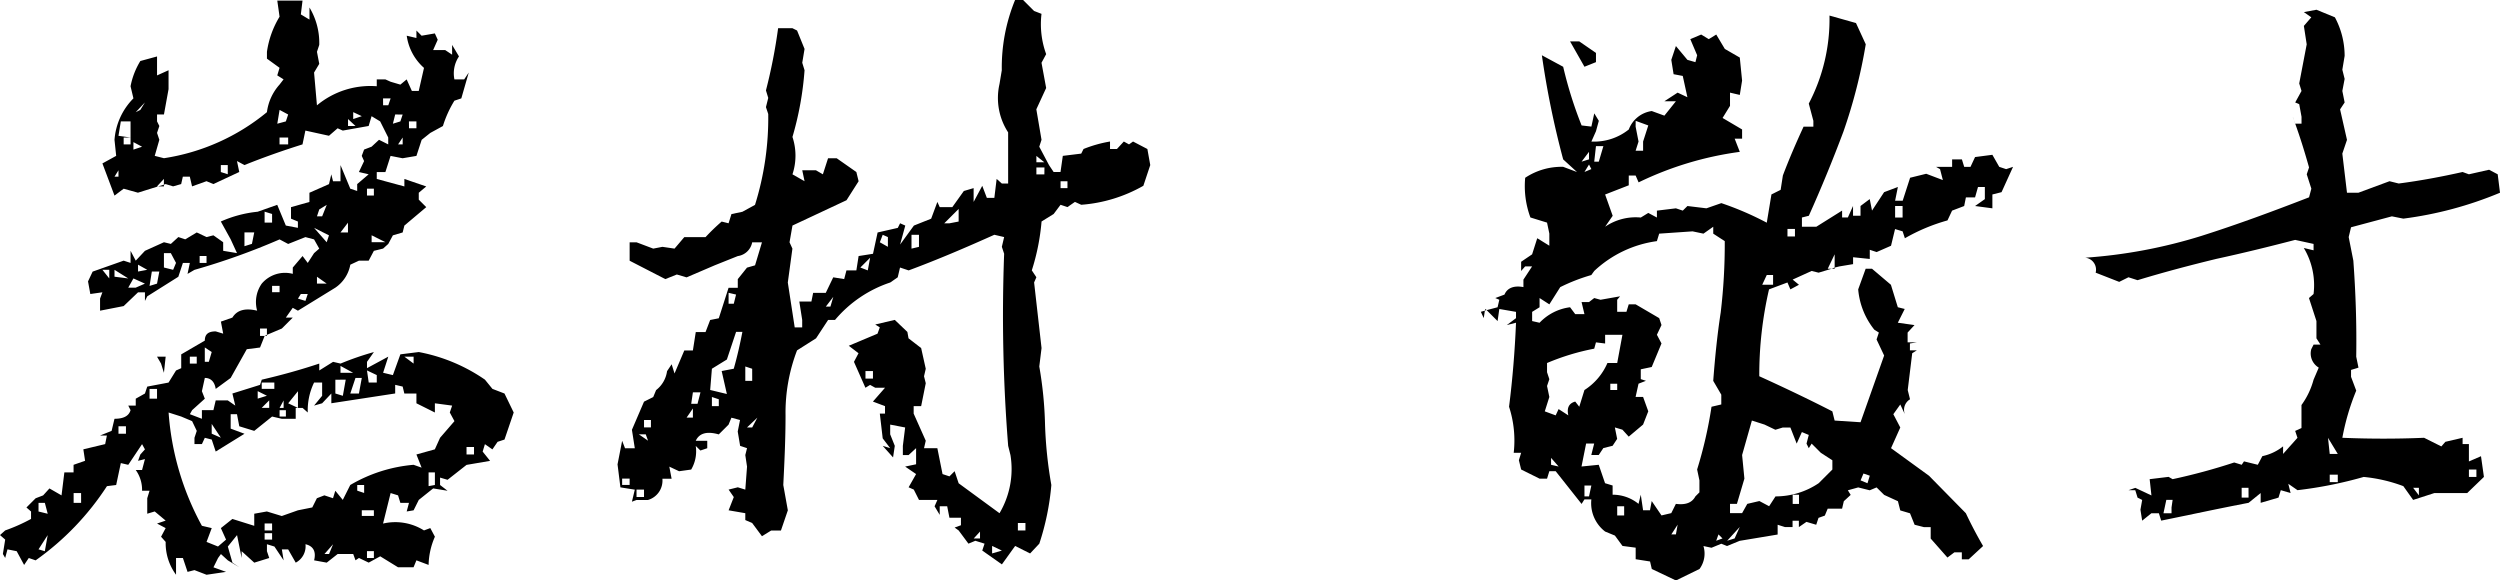
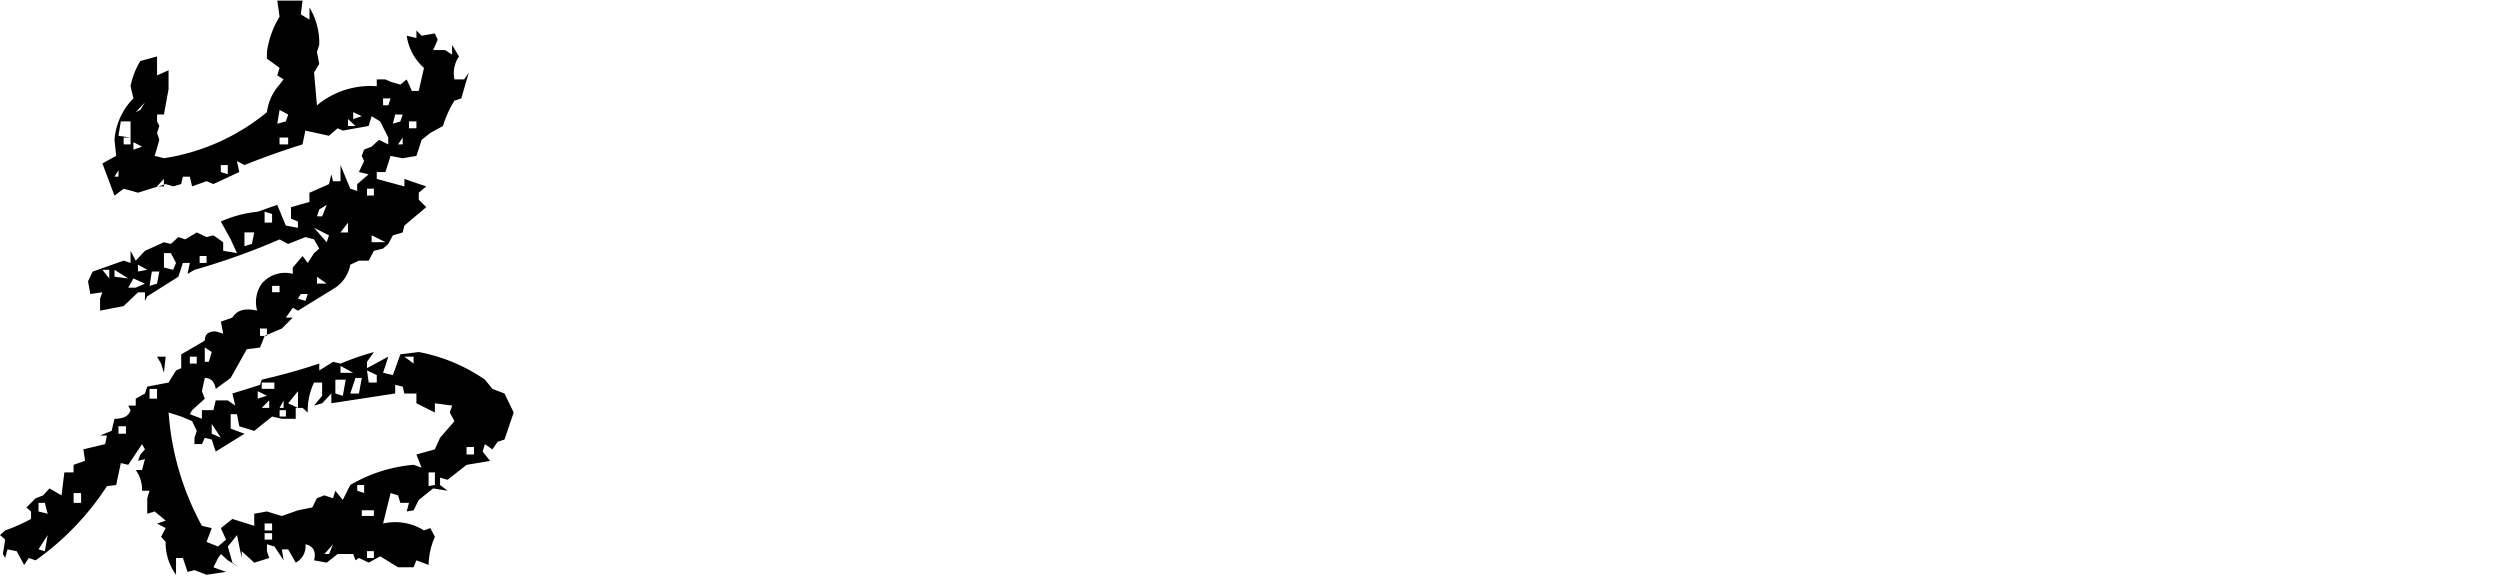
<svg xmlns="http://www.w3.org/2000/svg" height="46" viewBox="0 0 198.117 46" width="198.117">
  <clipPath id="a">
    <path d="m0 0h198.117v46h-198.117z" />
  </clipPath>
  <g clip-path="url(#a)">
    <path d="m39.979 31.15.73 1.505-.73 2.144-.547.179-.411.6-.593-.414-.179.589.589.734-1.866.319-1.505 1.182-.593-.175v.587l.593.456-1.14-.186-1.14.912-.411.825-.547.091.182-.684h-.684l-.182-.593-.589-.182-.6 2.417a4.268 4.268 0 0 1 3.244.544l.5-.186.365.684a5.849 5.849 0 0 0 -.5 2.235l-.965-.363-.228.551h-1.227l-1.414-.87-.912.5-.772-.369-.274.186-.182-.5h-1.232l-.867.684-1-.182c.182-.726-.091-1.14-.684-1.277a1.463 1.463 0 0 1 -.772 1.46l-.6-1.049h-.5l.141.867-.73-1.095-.593-.182v.551l.182.54-1.186.369-1-.908v.54l-.365-1.817-.73.908.365 1.277.547.369-.912-.551-.547-.5-.228.315-.365.737 1 .361-1.547.228-.958-.369-.547.141-.369-1.1h-.544v1.325a4.211 4.211 0 0 1 -.821-2.6l-.365-.411.365-.684-.684-.361.684-.232-.867-.726-.593.179v-1.227l.182-.593h-.593a2.686 2.686 0 0 0 -.5-1.642h.5l.228-.867-.547.137.182-.5.365-.407-.228-.414-1.094 1.638-.589-.137-.369 1.737-.73.091a21.626 21.626 0 0 1 -5.652 5.88l-.544-.186-.369.551-.589-1.091-.729-.145-.182.68-.182-.315.182-1.14-.411-.358.411-.367a13.938 13.938 0 0 0 2.049-.912v-.588l-.365-.319.73-.73.593-.228.5-.551.958.551.224-1.823h.73v-.6l.912-.319-.137-.908 1.729-.414.137-.68h-.542l.916-.369.228-.958c.726 0 1.14-.224 1.273-.684l-.182-.361h.593v-.547l.73-.411.182-.547 1.688-.319.593-.958.411-.182v-1.095l1.87-1.091c0-.5.27-.73.863-.73l.593.179-.182-.954.912-.319c.365-.593 1-.775 1.961-.547a2.544 2.544 0 0 1 .365-2.144 2.415 2.415 0 0 1 2.459-.775v-.5l.775-.912.411.547.5-.775.411-.361-.411-.73-.684-.182-1.368.544-.68-.361a54.439 54.439 0 0 1 -6.747 2.414l-.547.319.182-.867h-.551l-.361 1.095-2.463 1.551-.182.365v-.684h-.547l-1.14 1.091-1.87.365v-.958l.186-.5-.958.137-.182-1 .365-.775 2.459-.869.547.179v-.958l.411.779.73-.779 1.505-.68.547.133.593-.544.547.182.912-.547.775.365.544-.137.775.547v.68l1.095.182-.5-1.091-.781-1.413a9.461 9.461 0 0 1 2.919-.775l1.551-.547.68 1.642.958.182v-.5l-.547-.228v-.912l1.46-.411v-.73l1.551-.684.182-.775.137.547h.593v-1.279l.775 1.87.547.182v-.547l.908-.775-.772-.182.411-.867-.186-.411.186-.5.593-.228.589-.547.73.365v-.547l-.639-1.277-.68-.411-.232.775-2.049.365-.411-.182-.684.593-1.87-.411-.228 1.095c-1.593.5-3.143 1.049-4.6 1.638l-.593-.319.182.867-2.053.958-.544-.228-1.144.411-.179-.772h-.551l-.133.589-.639.182-.593-.182-.137.046v-.456l-.547.593h.091l-1.6.5-1.132-.316-.726.547-.958-2.55 1.091-.6-.133-1.273a5.211 5.211 0 0 1 1.5-3.284l-.228-.96a5.967 5.967 0 0 1 .776-2l1.323-.361v1.503l.912-.411v1.5l-.365 2.007h-.547v.547l.182.365-.182.547.182.547-.365 1.273.73.186a16.8 16.8 0 0 0 8.161-3.649 4.033 4.033 0 0 1 1-2.186l.319-.414-.5-.315.182-.6-1-.726v-.542a7.332 7.332 0 0 1 1-2.782l-.18-1.277h2l-.134 1.095.684.411v-.959a5.439 5.439 0 0 1 .776 2.965l-.182.547.182.954-.411.688.228 2.6a6.606 6.606 0 0 1 4.74-1.513v-.543h.684l.414.186.772.228.5-.414.411.912h.547l.415-1.824a4.154 4.154 0 0 1 -1.368-2.55l.768.182v-.593l.411.411 1.049-.182.228.5-.365.821h.958l.547.365v-.775l.544.912a2.4 2.4 0 0 0 -.361 1.821h.775l.361-.544-.589 2.049-.547.182a8.8 8.8 0 0 0 -.911 2.008l-1 .547-.684.547-.416 1.274-1.095.186-.954-.186-.41 1.28h-.684v.547l2.189.593v-.593l1.733.593-.593.5v.547l.593.593-1.733 1.46-.137.547-.775.228-.365.68-.411.369-.73.179-.411.779h-.772l-.684.319a2.814 2.814 0 0 1 -1.186 1.821l-2.965 1.824-.411-.228-.547.775h.548l-.865.867-1.182.5v-.5h-.547v.589h.365l-.365.916-1.049.133-1.277 2.277-1.186.87c-.091-.593-.411-.87-.863-.87l-.231 1.052.232.593-1.007.908-.179.319.954.365v-.684h.912l.182-.772h.958l.593.411-.228-.958 2.189-.684.137-.411c1.551-.361 3.052-.775 4.557-1.277v.547l1.095-.684.593.137a22.757 22.757 0 0 1 2.642-.912l-.547.775v.5l1.688-.912-.411 1.277.775.186.593-1.646 1.46-.182a13.654 13.654 0 0 1 5.242 2.189l.593.73zm-36.927 9.35.73.179-.228-.863h-.5zm.5 3.147.228-1.277-.728 1.13zm2.874-4.607h-.591v.775h.593zm2.233-17.009v-.684h-.544zm.73-8.066v-.505l-.315.506zm-.315 7.929 1.091.137-1.091-.684zm1.272-12.307h-.771l-.186 1.14.958.137h-.547v.547h.547zm-.365 24.159h-.592v.593h.593zm.775-10.985.73-.319-.912-.411-.411.73zm-.182-10.939.684-.228-.684-.365zm.547-3.147.365-.593-.73.775zm-.182 12.809.73-.137-.73-.407zm1.505.958.182-.958h-.593l-.182 1.14zm0 8.343h-.593v.775h.593zm.684-2.554-.137 1.277-.228-.73-.319-.547zm-.137-13.494h-.456l.456-.137zm.73 6.61.228-.547-.411-.775h-.547v1.14zm21.153 13.311 1.14-1.319-.369-.684.186-.547-1.368-.182v.73l-1.463-.731v-.775h-.958l-.132-.55-.593-.137v.684l-5.059.775v-.772l-.73.775-.639.182.639-.775v-1.049h-.639a5.032 5.032 0 0 0 -.5 2.372l-.411-.365h-.365v-1.323l-.775.958.775.365h-.179v.863h-1.1l-.772-.179-1.414 1.137-1.186-.365-.182-.958h-.5v1.144l1.095.407-2.281 1.41-.315-.95-.547-.141-.232.5h-.589v-.5l.182-.547-.369-.772-.863-.365-1-.319a21.908 21.908 0 0 0 2.639 8.978l.779.182-.411 1.095.908.365.639-.547-.411-.912.912-.726 1.733.544v-.958l1-.179 1.182.361 1.277-.452 1.14-.228.365-.73.593-.228.684.228.182-.593.593.726.593-1.182a11.864 11.864 0 0 1 5.014-1.6l.639.224-.411-1.042 1.46-.407zm-19.83-5.88h.547v-.547h-.547zm1.323-8.526h-.547v.548h.547zm-.137 7.248v1.137h.319l.228-.775zm.547 6.059v.775l.726.319zm1.273-19.784v-.73h-.55v.555zm1.916 5.515.182-.908h-.775v1.095zm.456 11.673v.593l.73-.228zm.319-.182h1v-.5h-1zm.593.912-.593.593h.593zm.228-14.087v-.684l-.593-.182v.867zm-.411 8.978h-.181l.182-.091zm.411 14.866h-.592v.551h.593zm0 .772h-.592v.506h.593zm0-19.1h.593v-.5h-.593zm1.092-13.535.182-.547-.68-.365-.182 1.095zm.182 1.277h-.684v.547h.684zm-.361 20.836-.319.593h.319zm-.319 1.277h.5v-.506h-.5zm1.684-9.712-.228.365.593.182.182-.547zm1.049-5.242 1 1.14.182-.547zm.411-1.46-.182.547h.411l.365-.912zm-.182 5.333v.547h.775zm.958 21.974.319-.775-.684.775zm.5-13.813v1.093l.593.182.228-1.277zm1-12.445-.593.775h.593zm-.593 11.35v.547h1zm.597-19.01h.593l-.593-.552zm1.091 19.963h-.5l-.411 1.235h.684zm-.68-20.515.68-.228-.68-.319zm.319 29.45.547.182v-.632h-.547zm1.319 1.551h-.958v.452h.958zm-.547-24.938h.547v-.543h-.547zm.775 14.227-.775-.369.137.958h.639zm-.228 13.95h-.547v.544h.547zm.912-24.482-1.091-.547v.547zm-.182-10.848h.411l.186-.547h-.6zm.958.73-.182.73.593-.182.182-.547zm.593 2.372v-.547l-.365.547zm.867 16.82h-.73l.73.547zm-.365-18.1h.588v-.545h-.593zm2.052 28.268v-1h-.5v1.09zm3.1-3.01h-.593v.593h.593z" transform="translate(0 .035)" />
-     <path d="m41.778 43.628.182-.547-.73-.228-.547.228-.775-1.045-.319-.232.5-.182v-.593h-.912l-.177-.909h-.593v.68l-.407-.68.224-.506h-1.46l-.411-.817-.411-.182.593-1.049-.867-.593.867-.182v-1.278l-.593.547h-.456v-.73l.182-1.456-1.186-.228v.772l.365.912-.137.916-.821-.916.593.182-.593-.775-.228-1.961h.411v-.593l-.958-.361.958-1.095h-.772l-.411-.228-.369.228-.908-2.053.361-.684-.773-.59 2.277-.958.182-.5-.361-.228 1.547-.365 1 .954.091.506 1 .772.365 1.642-.137.593.137.551-.365 1.817h-.593v.593l.958 2.148-.137.589h1.056l.411 2.053.547.182.411-.411.319.958 3.238 2.372a6.874 6.874 0 0 0 .867-4.607l-.182-.73a130.681 130.681 0 0 1 -.319-15.223l-.182-.551.182-.772-.775-.182c-2.231 1-4.466 1.961-6.792 2.824l-.684-.228-.182.775-.593.411a9.725 9.725 0 0 0 -4.375 2.965h-.547l-.958 1.46-1.505.954a13.782 13.782 0 0 0 -.912 5.154c0 1.866-.087 3.691-.179 5.515l.361 2.007-.547 1.6h-.774l-.73.452-.775-1.045-.545-.236v-.544l-1.323-.228.411-1.049-.411-.593.73-.182.593.185.137-1.824-.137-.916.137-.547-.547-.182-.19-1.137.182-.912-.682-.182-.228.551-.775.772c-.958-.274-1.551-.087-1.824.506h.912v.589l-.544.182-.369-.365a2.857 2.857 0 0 1 -.361 1.874l-.958.133-.775-.365.182.958h-.73a1.6 1.6 0 0 1 -1.14 1.684h-.91l-.365.137.228-.954-1.14-.182-.228-1.824.365-1.866.228.589h.775l-.228-1.46.958-2.231.73-.365.228-.551a2.278 2.278 0 0 0 .867-1.5l.365-.547.228.73.775-1.824h.68l.228-1.46h.775l.365-.954.684-.137.775-2.417h.73v-.684l.73-.912.639-.182.548-1.825h-.775a1.349 1.349 0 0 1 -1.14 1.091l-1.824.73-2.235.958-.772-.228-.912.365-2.828-1.456v-1.46h.547l1.323.5.73-.141.958.141.775-.912h1.683a16.568 16.568 0 0 1 1.277-1.232l.547.137.228-.73.867-.182 1-.547a23.107 23.107 0 0 0 1.049-7.2l-.182-.547.182-.73-.182-.593a42.532 42.532 0 0 0 .964-4.929h1.137l.365.182.593 1.46-.182 1.095.182.593a25.213 25.213 0 0 1 -.958 5.287 4.7 4.7 0 0 1 0 2.961l.958.547-.182-.867h1.087l.547.319.411-1.273h.684l1.558 1.091.179.73-.958 1.505-4.284 2.007-.232 1.328.228.5-.365 2.687.547 3.558h.593v-.593l-.228-1.46h.958l.137-.684h1l.593-1.232.867.137.179-.684h.786l.179-1.14 1.14-.179.365-1.688 1.6-.365.182-.365.411.182-.411 1.505 1.095-1.505 1.368-.547.491-1.327.186.411h1l.912-1.277.775-.228v1.094l.684-1.277.365.958h.593l.182-1.505.411.365h.5v-4.054a4.992 4.992 0 0 1 -.684-3.831l.182-1.091a14.06 14.06 0 0 1 1.052-5.565h.639l.867.867.589.228a6.931 6.931 0 0 0 .369 3.193l-.369.684.369 2-.779 1.688.411 2.417-.179.547.772 1.456.365.547h.547l.182-1.277 1.46-.179.182-.365a10.152 10.152 0 0 1 2.1-.593v.593h.547l.547-.593.411.228.319-.228 1.136.593.228 1.273-.547 1.642a11.678 11.678 0 0 1 -4.922 1.505l-.5-.228-.593.411-.547-.182-.547.73-.958.593a17.492 17.492 0 0 1 -.772 3.873l.361.547-.179.411.589 5.2-.179 1.46a30.71 30.71 0 0 1 .456 4.607 33.5 33.5 0 0 0 .5 4.785 20.245 20.245 0 0 1 -.954 4.649l-.73.775-1.186-.593-1.049 1.46zm-27.945-5.7h-.593v.5h.593zm1.14.867h-.593v.589h.593zm.137-4.379h-.547l.73.506zm.411-1.137h-.547v.589h.547zm3.326-.912-.5.726h.5zm.6-1.277h-.6l-.134.91h.5zm1.68-1.69.958-.182c.274-.958.5-1.961.684-2.919h-.5l-.73 2.189-1.186.73-.137 1.684 1.323.319zm-.227 2.24-.547-.182v.726h.547zm1.368-8.3-.593-.137v.867h.411zm1.277 5.88-.545-.18v1.14h.547zm.411 3.873-.821.779h.411zm6.017-9.571-.593.775h.365zm2.919-3.1-.775.775.589.228zm.224 8.982h-.593v.596h.593zm1.184-10.619-.411-.182-.228.593.639.361zm2.463-.182h-.593v1.097l.593-.141zm3.143-1.049v-1l-1.14 1.14h.411zm1.694 24.569-.5.547h.5zm.958 1.14v.593l.775-.228zm2.642-1.821h-.6v.593h.6zm.867-29.089v.506h.633zm.639.916h-.639v.547h.633zm1.824 1.091h-.547v.547h.547z" transform="translate(36.063 .002)" />
-     <path d="m31.1 24.3-.228-.5.319-.091zm.091-.593.046-.137.091.091zm41.309-11.212.547-.182-.912 2.007-.726.182v1.098l-1.372-.182.775-.547v-.958h-.544l-.232.821h-.726l-.137.684-.958.365-.365.775a14.679 14.679 0 0 0 -3.375 1.414l-.179-.547-.6-.182-.319 1.323-1.14.5-.544-.179v.726l-1.323-.137v.547l-1.095.182-.365.091v-1.051l-.547 1.14h.319l-1.045.315-.551-.137-1.505.684.5.411-.68.365-.232-.547-1.46.547a30.017 30.017 0 0 0 -.772 6.884c2.007.912 3.919 1.824 5.789 2.782l.182.73 2.053.133 1.87-5.287-.6-1.273.182-.547-.361-.228a5.915 5.915 0 0 1 -1.277-3.193l.593-1.638h.5l1.5 1.273.547 1.779.547.137-.547 1.091 1.323.186-.547.593v.775h.73l-.547.091v.544h.547l-.365.228-.356 2.917.182.734a.974.974 0 0 0 -.41 1.182l-.361-.772-.551.772.551 1.053-.734 1.638 3.01 2.186 2.919 2.969c.407.863.863 1.733 1.365 2.6l-1.14 1.053h-.544v-.551h-.593l-.547.411-1.327-1.505v-.908h-.544l-.73-.186-.365-.908-.772-.228-.186-.73-1.091-.5-.6-.593-.544.228-.912-.228-.821.228.224.365-.544.5-.137.589h-1.14l-.228.551-.5.179-.182.547-.775-.228-.6.414v-.506h-.5v.506h-.593l-.589-.186v.775l-3.01.5-1 .411-.456-.182-.775.319-.639-.137a2.054 2.054 0 0 1 -.311 1.818l-1.866.912-1.916-.912-.137-.593-1.14-.179v-.916l-1.045-.137-.6-.821-.775-.319a2.826 2.826 0 0 1 -1.091-2.55h-.547l-.228.361-2.055-2.596h-.5l-.182.593h-.593l-1.46-.726-.179-.734.179-.589h-.589a8.668 8.668 0 0 0 -.369-3.649c.277-2.186.46-4.424.551-6.659l-.73.186.73-.547v-.5l-1.323-.228-.137.958-.867-.867.867-.228.137-.593-.319-.137.73-.274c.224-.547.775-.73 1.5-.593v-.593l.688-1.049h-.551l-.319.365v-.73l.87-.589.407-1.277.958.593v-.963l-.182-.867-1.317-.407a7.14 7.14 0 0 1 -.414-3.147 5.2 5.2 0 0 1 3.01-.867l1.095.411-1.095-1a69.724 69.724 0 0 1 -1.688-8.252l1.688.912a32.509 32.509 0 0 0 1.46 4.649l.775.091.228-1.049.361.593-.224.821-.365.821a4.388 4.388 0 0 0 2.965-.958 2.277 2.277 0 0 1 1.821-1.46l1 .365.912-1.14h-.912l1.049-.684.775.365-.369-1.688-.726-.137-.182-1.137.365-1.095.912 1.095.635.182.137-.547-.543-1.276.863-.365.6.365.593-.365.68 1.14 1.186.684.182 1.824-.182 1.137-.775-.182v1.049l-.589.958 1.547.912v.73h-.589l.407 1.045a26.371 26.371 0 0 0 -8.02 2.417l-.236-.543h-.544v.775l-1.874.73.6 1.688-.6.867a4.287 4.287 0 0 1 2.828-.73l.593-.365.684.365v-.547l1.506-.183.544.182.369-.365 1.505.182 1.182-.411a24.306 24.306 0 0 1 3.6 1.551l.37-2.239.73-.365.176-1.135c.5-1.323 1.053-2.6 1.642-3.873h.775v-.46l-.364-1.367a14.412 14.412 0 0 0 1.641-6.976l2.1.593.774 1.683a41.665 41.665 0 0 1 -1.774 6.934c-.821 2.189-1.733 4.421-2.737 6.656l-.547.137v.73h1.144l2.04-1.278v.547h.456l.41-.912v.775h.593v-.775l.73-.547.182.912.958-1.46 1.091-.411-.22 1.092h.6l.589-1.824 1.277-.315 1.319.5-.224-.867-.319-.182h1.277v-.589h.775l.182.589h.5l.361-.775 1.372-.179.544.954zm-22.3 5.705-.912-.593v-.547l-.775.547-.863-.182-2.646.182-.182.593a9.028 9.028 0 0 0 -4.968 2.368l-.228.319a14.525 14.525 0 0 0 -2.463.958l-.863 1.365-.775-.5v.73l-.589.365v.73l.589.133a4.023 4.023 0 0 1 2.417-1.228l.41.547h.73l-.228-.958h.589l.414-.319.5.137 1.551-.274-.232.274v.953h.734l.182-.593h.544l1.87 1.095.182.547-.365.772.365.688-.775 1.866-.867.182v.779l.411.133-.589.228-.232 1.049h.593l.411 1.14-.411 1.049-1.137.958-.5-.551-.6-.179.182.908-.361.547-.734.182-.365.547h-.589l.228-.908h-.639l-.365 1.821 1.365-.137.5 1.46.6.182v.73a3.238 3.238 0 0 1 2.053.726l.179-.726.182 1.232h.547l.137-.73.775 1.14.775-.182.365-.734c.775.1 1.277-.087 1.547-.593l.319-.319v-.949l-.182-.863a33.843 33.843 0 0 0 1.14-4.972l.775-.182v-.775l-.639-1.095c.137-1.824.319-3.649.593-5.424a45.45 45.45 0 0 0 .32-5.649m-11.529 13.125.41-1.325a4.784 4.784 0 0 0 1.821-2.14h.775l.414-2.235h-1.371v.688l-.726-.091-.137.5a18.565 18.565 0 0 0 -3.74 1.137v.73l.182.551-.182.54.182.87-.361 1.14.863.319.232-.5.772.5q-.205-.889.547-1.095zm-2.235 4.6.6.137-.6-.684zm3.558-31.91-.912.365-1.14-2.007h.73l1.323.912zm-.551 7.108-.589.779.589-.182zm.186 1.368-.186-.361-.361.589zm-.186 25.938.186-.863h-.547v.863zm.551-27.759-.137 1.232h.361l.365-1.232zm1.683 18.83h-.547v.5h.547zm.551 9.712h-.551v.726h.551zm.908-30.089.232 1.186-.232.73h.593v-.73l.411-1.277-1-.365zm3.193 32.32.137-.775-.5.775zm3.193.5.5-.182-.319-.319zm1.46-.182.407-.908-1 1.091zm2.368-9.024-1-.319-.775 2.733.182 1.87-.593 2h-.547v.734h.958l.411-.734.958-.224.772.411.506-.779a6.1 6.1 0 0 0 3.421-1.045l1.086-1.084v-.734l-.912-.589-.73-.73-.228.361-.179-.361.179-.688-.547-.228-.411.916-.5-1.277h-.6l-.589.179zm.68-11.08v-.775h-.5l-.361.775zm1.733-4.421h-.593v.593h.593zm.32 21.064h-.5v.726h.5zm2.828-17.914h-.228l.228-.1zm2.281 16.23-.228.544.547.228.182-.6zm3.1-21.2h-.592v.912h.593z" transform="translate(86.481 .909)" />
-     <path d="m73.879 35.994.958-.414.232 1.642-1.326 1.278h-2.6l-1.684.544-.775-1.091a12.176 12.176 0 0 0 -3.143-.73 32.765 32.765 0 0 1 -5.245 1.049l-.73-.506.182.734-.775-.228-.182.589-1.414.414v-.775l-.958.775c-2.368.452-4.69.958-6.925 1.41l-.184-.585h-.593l-.73.589-.137-.867.137-.775-.365-.182-.182-.589h-.54l.544-.186 1.277.6-.141-1.29 1.5-.182.319.182a47.443 47.443 0 0 0 4.881-1.323l.593.182.182-.27 1.095.27.361-.684a3.915 3.915 0 0 0 1.642-.775v.6l1.14-1.277-.182-.547.5-.228v-1.824a6.094 6.094 0 0 0 .958-2.007l.411-.958a1.3 1.3 0 0 1 -.593-1.46l.182-.361h.547l-.319-.5v-1.369l-.593-1.824.365-.319a5.734 5.734 0 0 0 -.775-3.649l.775.186v-.506l-1.46-.319c-2.1.547-4.147 1.049-6.245 1.505-2.053.5-4.147 1.049-6.245 1.688l-.719-.231-.734.365-1.866-.73a.954.954 0 0 0 -.821-1.186 40.118 40.118 0 0 0 9.206-1.729c2.874-.912 5.7-1.961 8.526-3.056l.182-.684-.365-1.14.182-.544c-.319-1.144-.684-2.326-1.095-3.467h.5v-.545l-.182-1-.319-.137.5-.912-.182-.593.593-3.1-.225-1.461.589-.681-.589-.414 1-.186 1.459.6a6.466 6.466 0 0 1 .772 3.056l-.182 1.095.182.73-.182.954.182.912-.361.547.547 2.417-.369 1.089.369 3.1h.908l2.463-.912.73.182c1.733-.224 3.421-.544 5.059-.912l.5.182 1.6-.361.684.361.182 1.46a29.549 29.549 0 0 1 -7.659 2.053l-.908-.182-3.238.867-.186.775.369 1.87c.182 2.5.27 5.014.228 7.61l.179.867-.589.182v.547l.411 1.095a18.581 18.581 0 0 0 -1.1 3.736c2.193.091 4.333.091 6.477 0l1.368.684.319-.365 1.365-.319v.5h.5zm-23.566 3.646.087-.6h-.5l-.226 1.06h.639zm6.1-1.555h-.543v.775h.547zm3.512-29.4c.046.182.137.365.182.547zm2.924 26.715h.639l-.775-1.277zm.639 1.642h-.639v.593h.639zm6.428 1.642v-.6h-.456zm4.557-2.049h-.593v.589h.593z" transform="translate(121.774 .573)" />
  </g>
</svg>